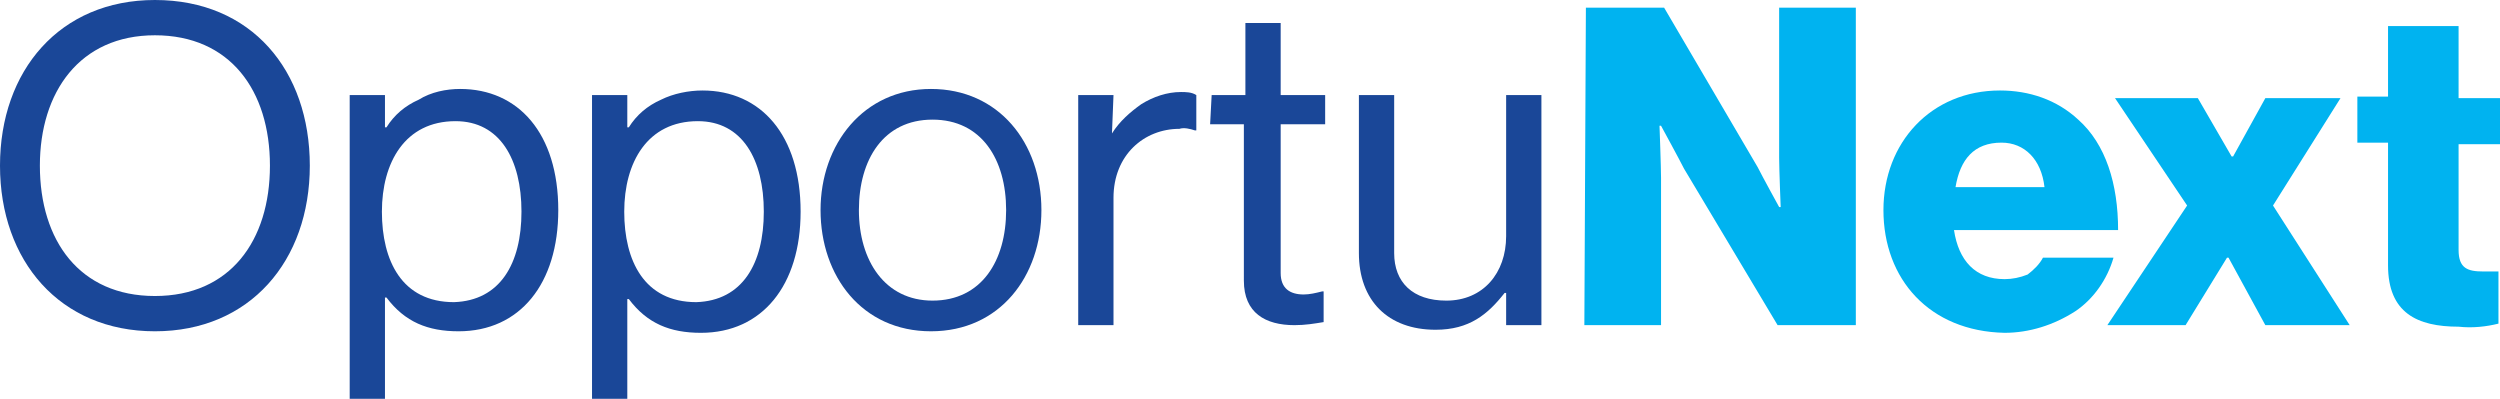
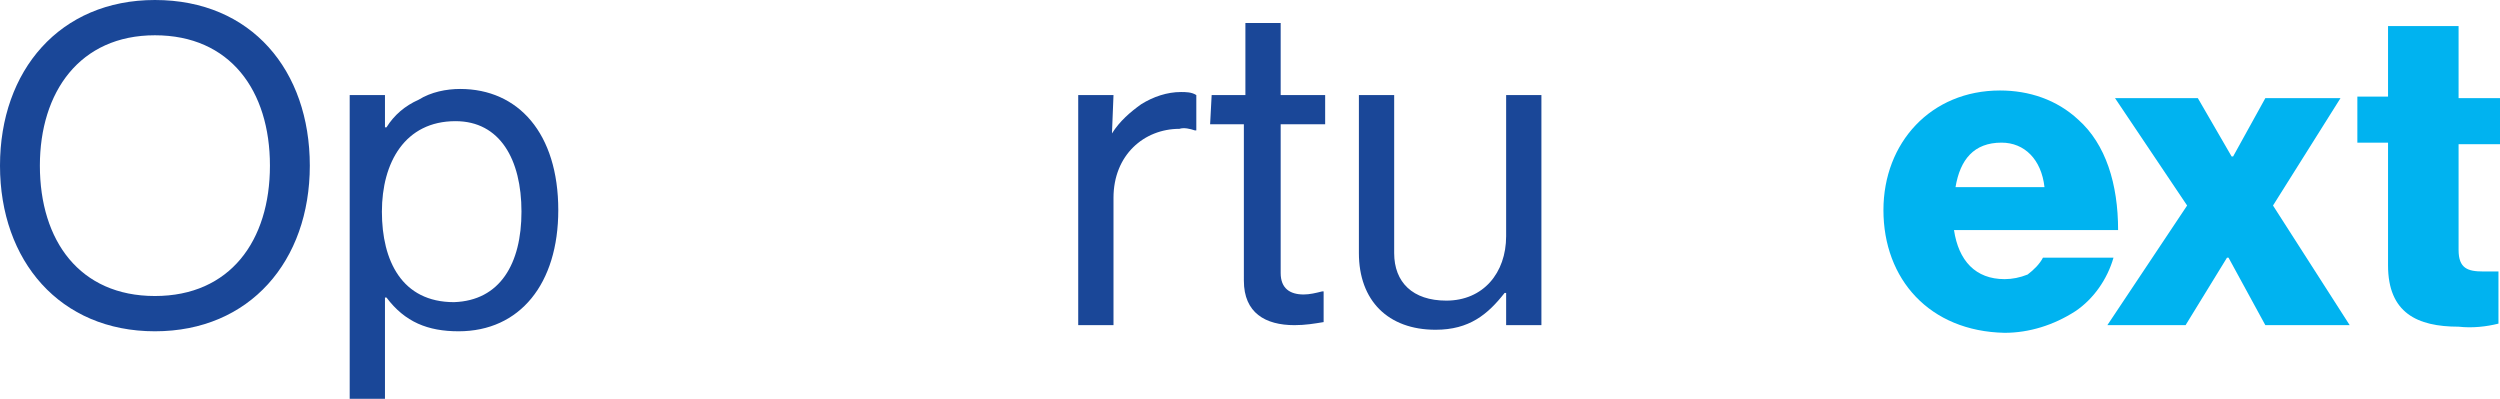
<svg xmlns="http://www.w3.org/2000/svg" version="1.1" id="Layer_1" x="0px" y="0px" viewBox="0 0 163 26" style="enable-background:new 0 0 163 26;" xml:space="preserve">
  <style type="text/css">
	.st0{fill:#1A4798;}
	.st1{fill:#00B3F0;}
</style>
  <path class="st0" d="M0,10.8C0,4.6,3.9,0,10.1,0c6.3,0,10.1,4.6,10.1,10.8s-3.9,10.8-10.1,10.8S0,17,0,10.8z M17.6,10.8  c0-4.9-2.6-8.5-7.5-8.5S2.6,6,2.6,10.8c0,4.9,2.6,8.5,7.5,8.5S17.6,15.7,17.6,10.8z" />
  <path class="st0" d="M22.8,6.2h2.3v2.1h0.1c0.5-0.8,1.2-1.4,2.1-1.8C28.1,6,29.1,5.8,30,5.8c3.8,0,6.4,2.9,6.4,7.9  c0,4.8-2.5,7.9-6.5,7.9c-2,0-3.5-0.6-4.7-2.2h-0.1V26h-2.3L22.8,6.2z M34,13.8c0-3.4-1.4-5.9-4.3-5.9c-3.3,0-4.8,2.7-4.8,5.9  s1.3,5.9,4.7,5.9C32.6,19.6,34,17.2,34,13.8L34,13.8z" />
-   <path class="st0" d="M38.6,6.2h2.3v2.1H41c0.5-0.8,1.2-1.4,2.1-1.8c0.8-0.4,1.8-0.6,2.7-0.6c3.8,0,6.4,2.9,6.4,7.9  c0,4.8-2.5,7.9-6.5,7.9c-2,0-3.5-0.6-4.7-2.2h-0.1V26h-2.3C38.6,26,38.6,6.2,38.6,6.2z M49.8,13.8c0-3.4-1.4-5.9-4.3-5.9  c-3.3,0-4.8,2.7-4.8,5.9s1.3,5.9,4.7,5.9C48.4,19.6,49.8,17.2,49.8,13.8L49.8,13.8z" />
-   <path class="st0" d="M53.5,13.7c0-4.3,2.8-7.9,7.2-7.9s7.2,3.5,7.2,7.9c0,4.3-2.7,7.9-7.2,7.9S53.5,18,53.5,13.7z M65.6,13.7  c0-3.3-1.6-5.9-4.8-5.9S56,10.4,56,13.7s1.7,5.9,4.8,5.9C64,19.6,65.6,17,65.6,13.7z" />
  <path class="st0" d="M72.5,8.7L72.5,8.7c0.5-0.8,1.2-1.4,1.9-1.9C75.2,6.3,76.1,6,77,6c0.3,0,0.7,0,1,0.2v2.3h-0.1  c-0.3-0.1-0.7-0.2-1-0.1c-2.3,0-4.3,1.7-4.3,4.5v8.3h-2.3v-15h2.3L72.5,8.7L72.5,8.7z" />
  <path class="st0" d="M79,6.2h2.2V1.5h2.3v4.7h2.9v1.9h-2.9v9.7c0,1,0.6,1.4,1.5,1.4c0.4,0,0.8-0.1,1.2-0.2h0.1v2  c-0.6,0.1-1.2,0.2-1.9,0.2c-1.9,0-3.3-0.8-3.3-2.9V8.1h-2.2L79,6.2z" />
  <path class="st0" d="M98.2,21.2v-2.1h-0.1c-1.1,1.4-2.3,2.4-4.5,2.4c-3.1,0-5-1.9-5-5V6.2h2.3v10.3c0,1.9,1.2,3.1,3.4,3.1  c2.4,0,3.9-1.8,3.9-4.2V6.2h2.3v15H98.2z" />
-   <path class="st1" d="M103.4,0.5h5.1l6.1,10.4c0.3,0.6,1.4,2.6,1.4,2.6h0.1c0,0-0.1-2.5-0.1-3.2V0.5h5v20.7h-5.1L109.8,11  c-0.3-0.6-1.5-2.8-1.5-2.8h-0.1c0,0,0.1,2.7,0.1,3.4v9.6h-5L103.4,0.5L103.4,0.5z" />
  <path class="st1" d="M122.8,13.7c0-4.4,3.1-7.8,7.6-7.8c1.9,0,3.7,0.6,5.1,1.9c1.8,1.6,2.6,4.2,2.6,7.2h-10.7c0.3,2,1.4,3.2,3.3,3.2  c0.5,0,1-0.1,1.5-0.3c0.4-0.3,0.8-0.7,1-1.1h4.6c-0.4,1.4-1.3,2.7-2.5,3.5c-1.4,0.9-3,1.4-4.6,1.4C125.8,21.6,122.8,18.2,122.8,13.7  z M133.3,12.2c-0.2-1.8-1.3-2.9-2.8-2.9c-1.8,0-2.7,1.1-3,2.9C127.5,12.2,133.3,12.2,133.3,12.2z" />
  <path class="st1" d="M142.6,13.4l-4.7-7h5.4l2.2,3.8h0.1l2.1-3.8h4.9l-4.4,7l5,7.8h-5.5l-2.4-4.4h-0.1l-2.7,4.4h-5.1L142.6,13.4z" />
  <path class="st1" d="M155.7,17.3v-8h-2v-3h2V1.7h4.6v4.7h2.7v3h-2.7v6.9c0,1.2,0.6,1.4,1.6,1.4c0.4,0,0.9,0,1,0v3.4  c-0.8,0.2-1.7,0.3-2.6,0.2C157.6,21.3,155.7,20.4,155.7,17.3z" />
</svg>